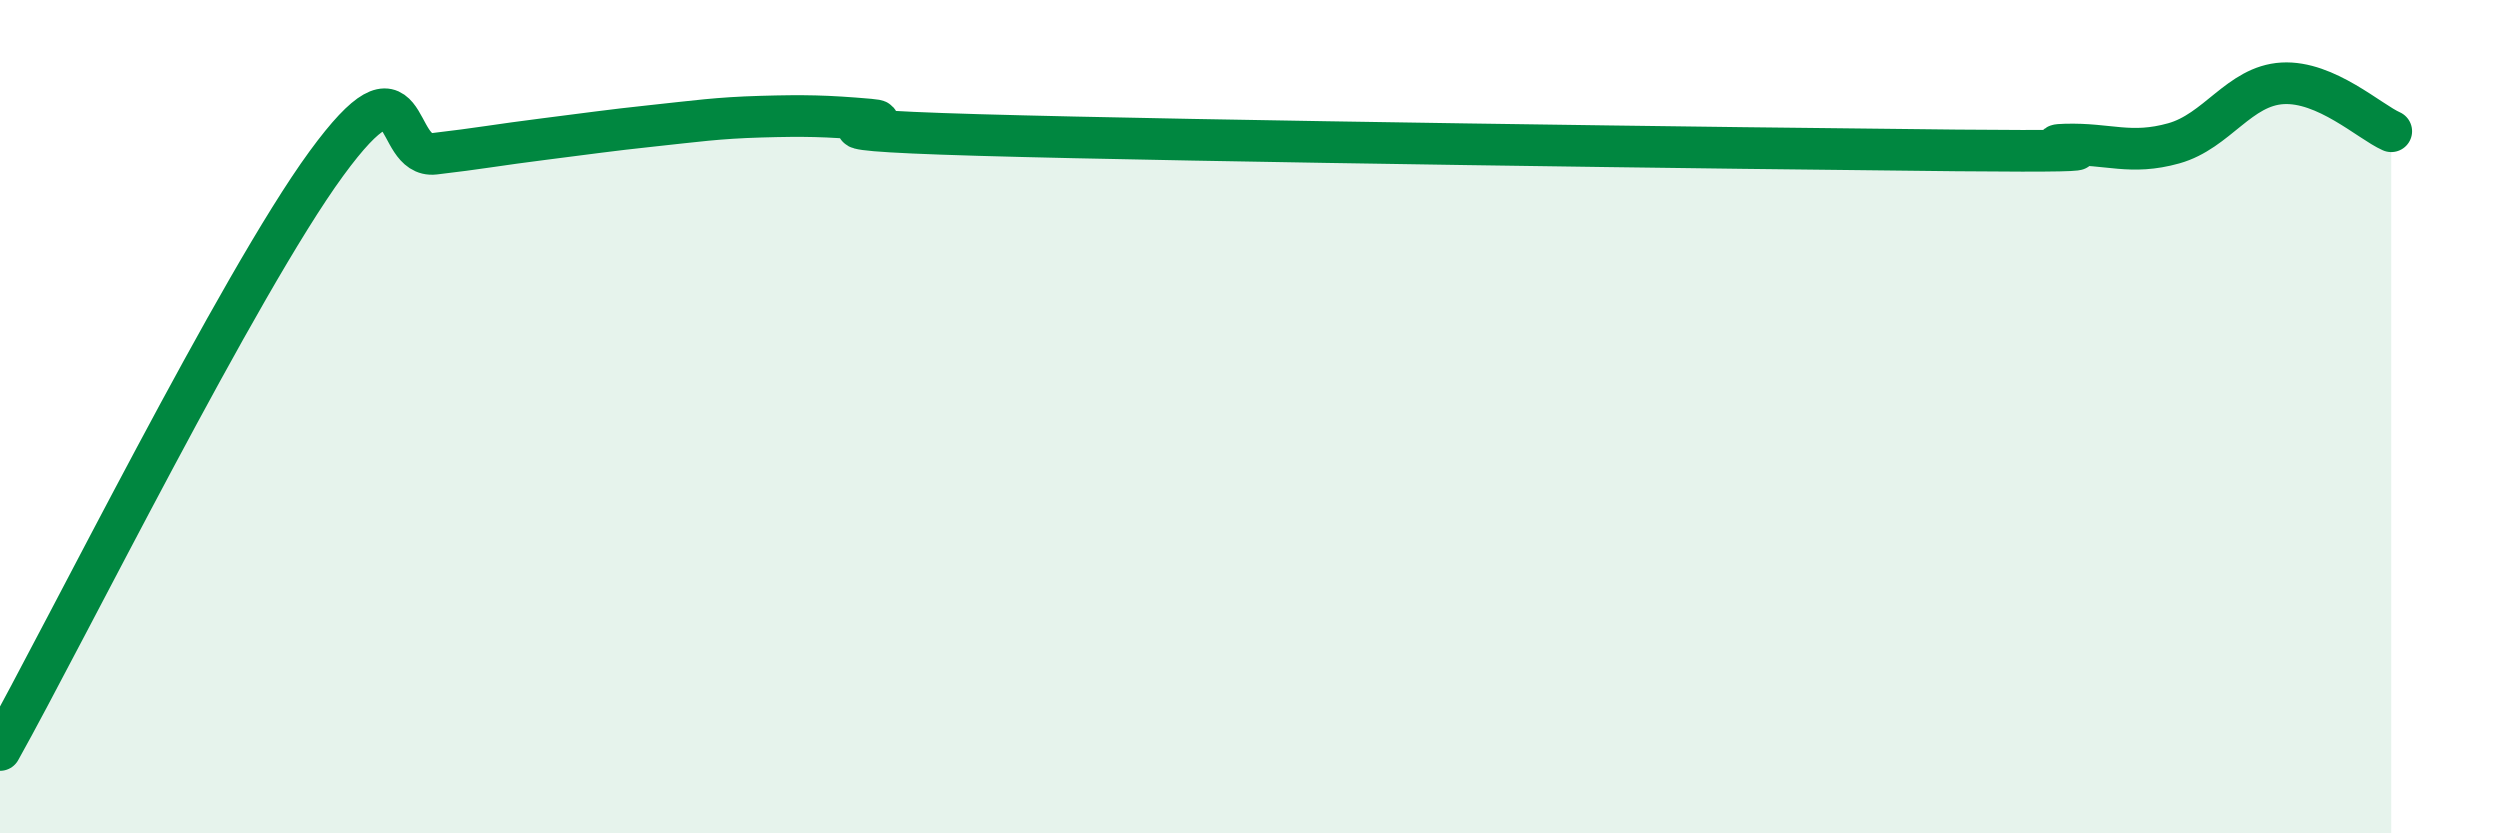
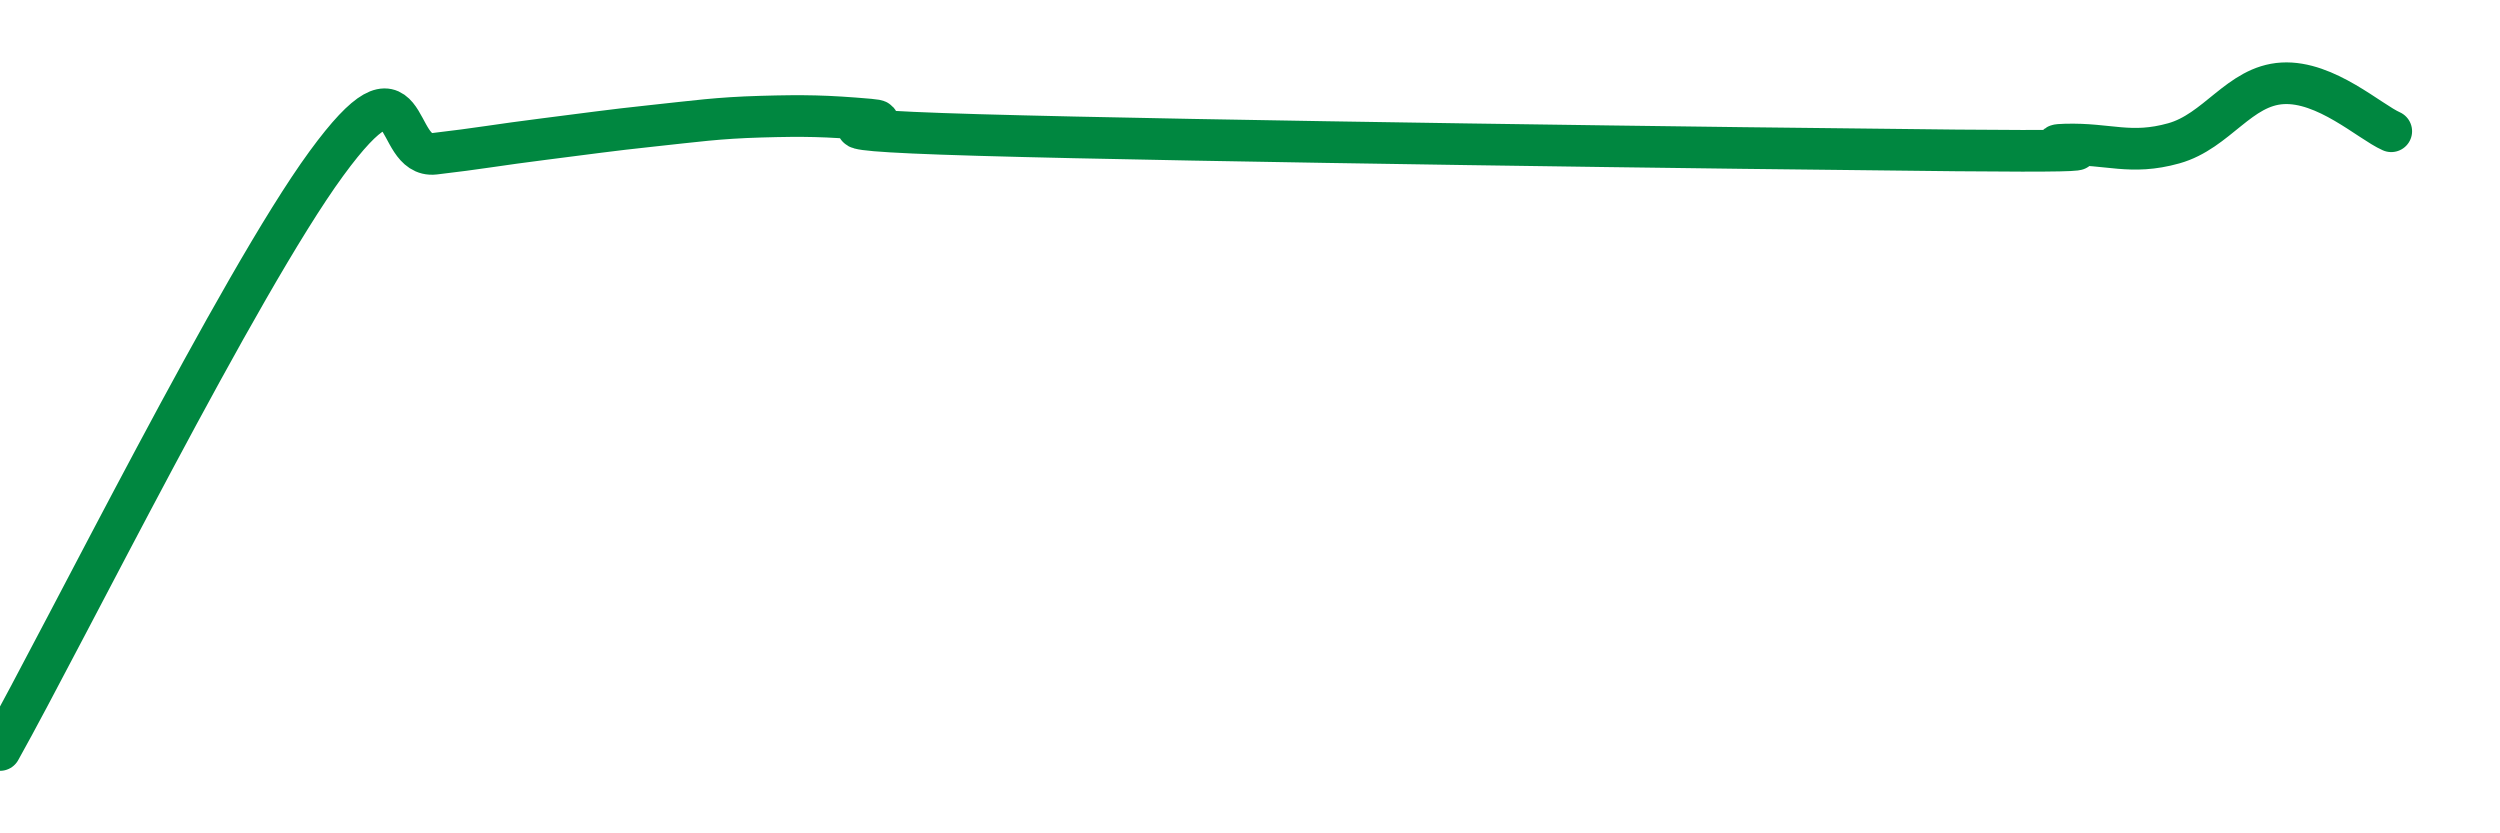
<svg xmlns="http://www.w3.org/2000/svg" width="60" height="20" viewBox="0 0 60 20">
-   <path d="M 0,18 C 1.57,15.19 5.74,6.79 7.83,3.93 C 9.92,1.07 9.39,3.81 10.43,3.69 C 11.47,3.57 12,3.47 13.04,3.34 C 14.08,3.21 14.61,3.13 15.65,3.02 C 16.69,2.91 17.22,2.83 18.26,2.8 C 19.3,2.77 19.83,2.78 20.87,2.87 C 21.91,2.96 18.26,3.09 23.48,3.24 C 28.7,3.39 41.74,3.56 46.96,3.61 C 52.18,3.66 48.53,3.5 49.57,3.47 C 50.61,3.44 51.13,3.73 52.17,3.44 C 53.21,3.15 53.74,2.06 54.78,2 C 55.82,1.94 56.87,2.92 57.39,3.15L57.39 20L0 20Z" fill="#008740" opacity="0.1" stroke-linecap="round" stroke-linejoin="round" />
  <path d="M 0,18 C 1.57,15.19 5.74,6.79 7.83,3.93 C 9.92,1.07 9.39,3.81 10.43,3.69 C 11.47,3.57 12,3.47 13.04,3.34 C 14.08,3.21 14.61,3.13 15.65,3.02 C 16.69,2.91 17.22,2.83 18.26,2.8 C 19.3,2.77 19.83,2.78 20.87,2.87 C 21.91,2.96 18.26,3.09 23.48,3.24 C 28.7,3.39 41.74,3.56 46.96,3.61 C 52.18,3.66 48.53,3.5 49.57,3.47 C 50.61,3.44 51.13,3.73 52.17,3.44 C 53.21,3.15 53.74,2.06 54.78,2 C 55.82,1.94 56.87,2.92 57.39,3.15" stroke="#008740" stroke-width="1" fill="none" stroke-linecap="round" stroke-linejoin="round" />
</svg>